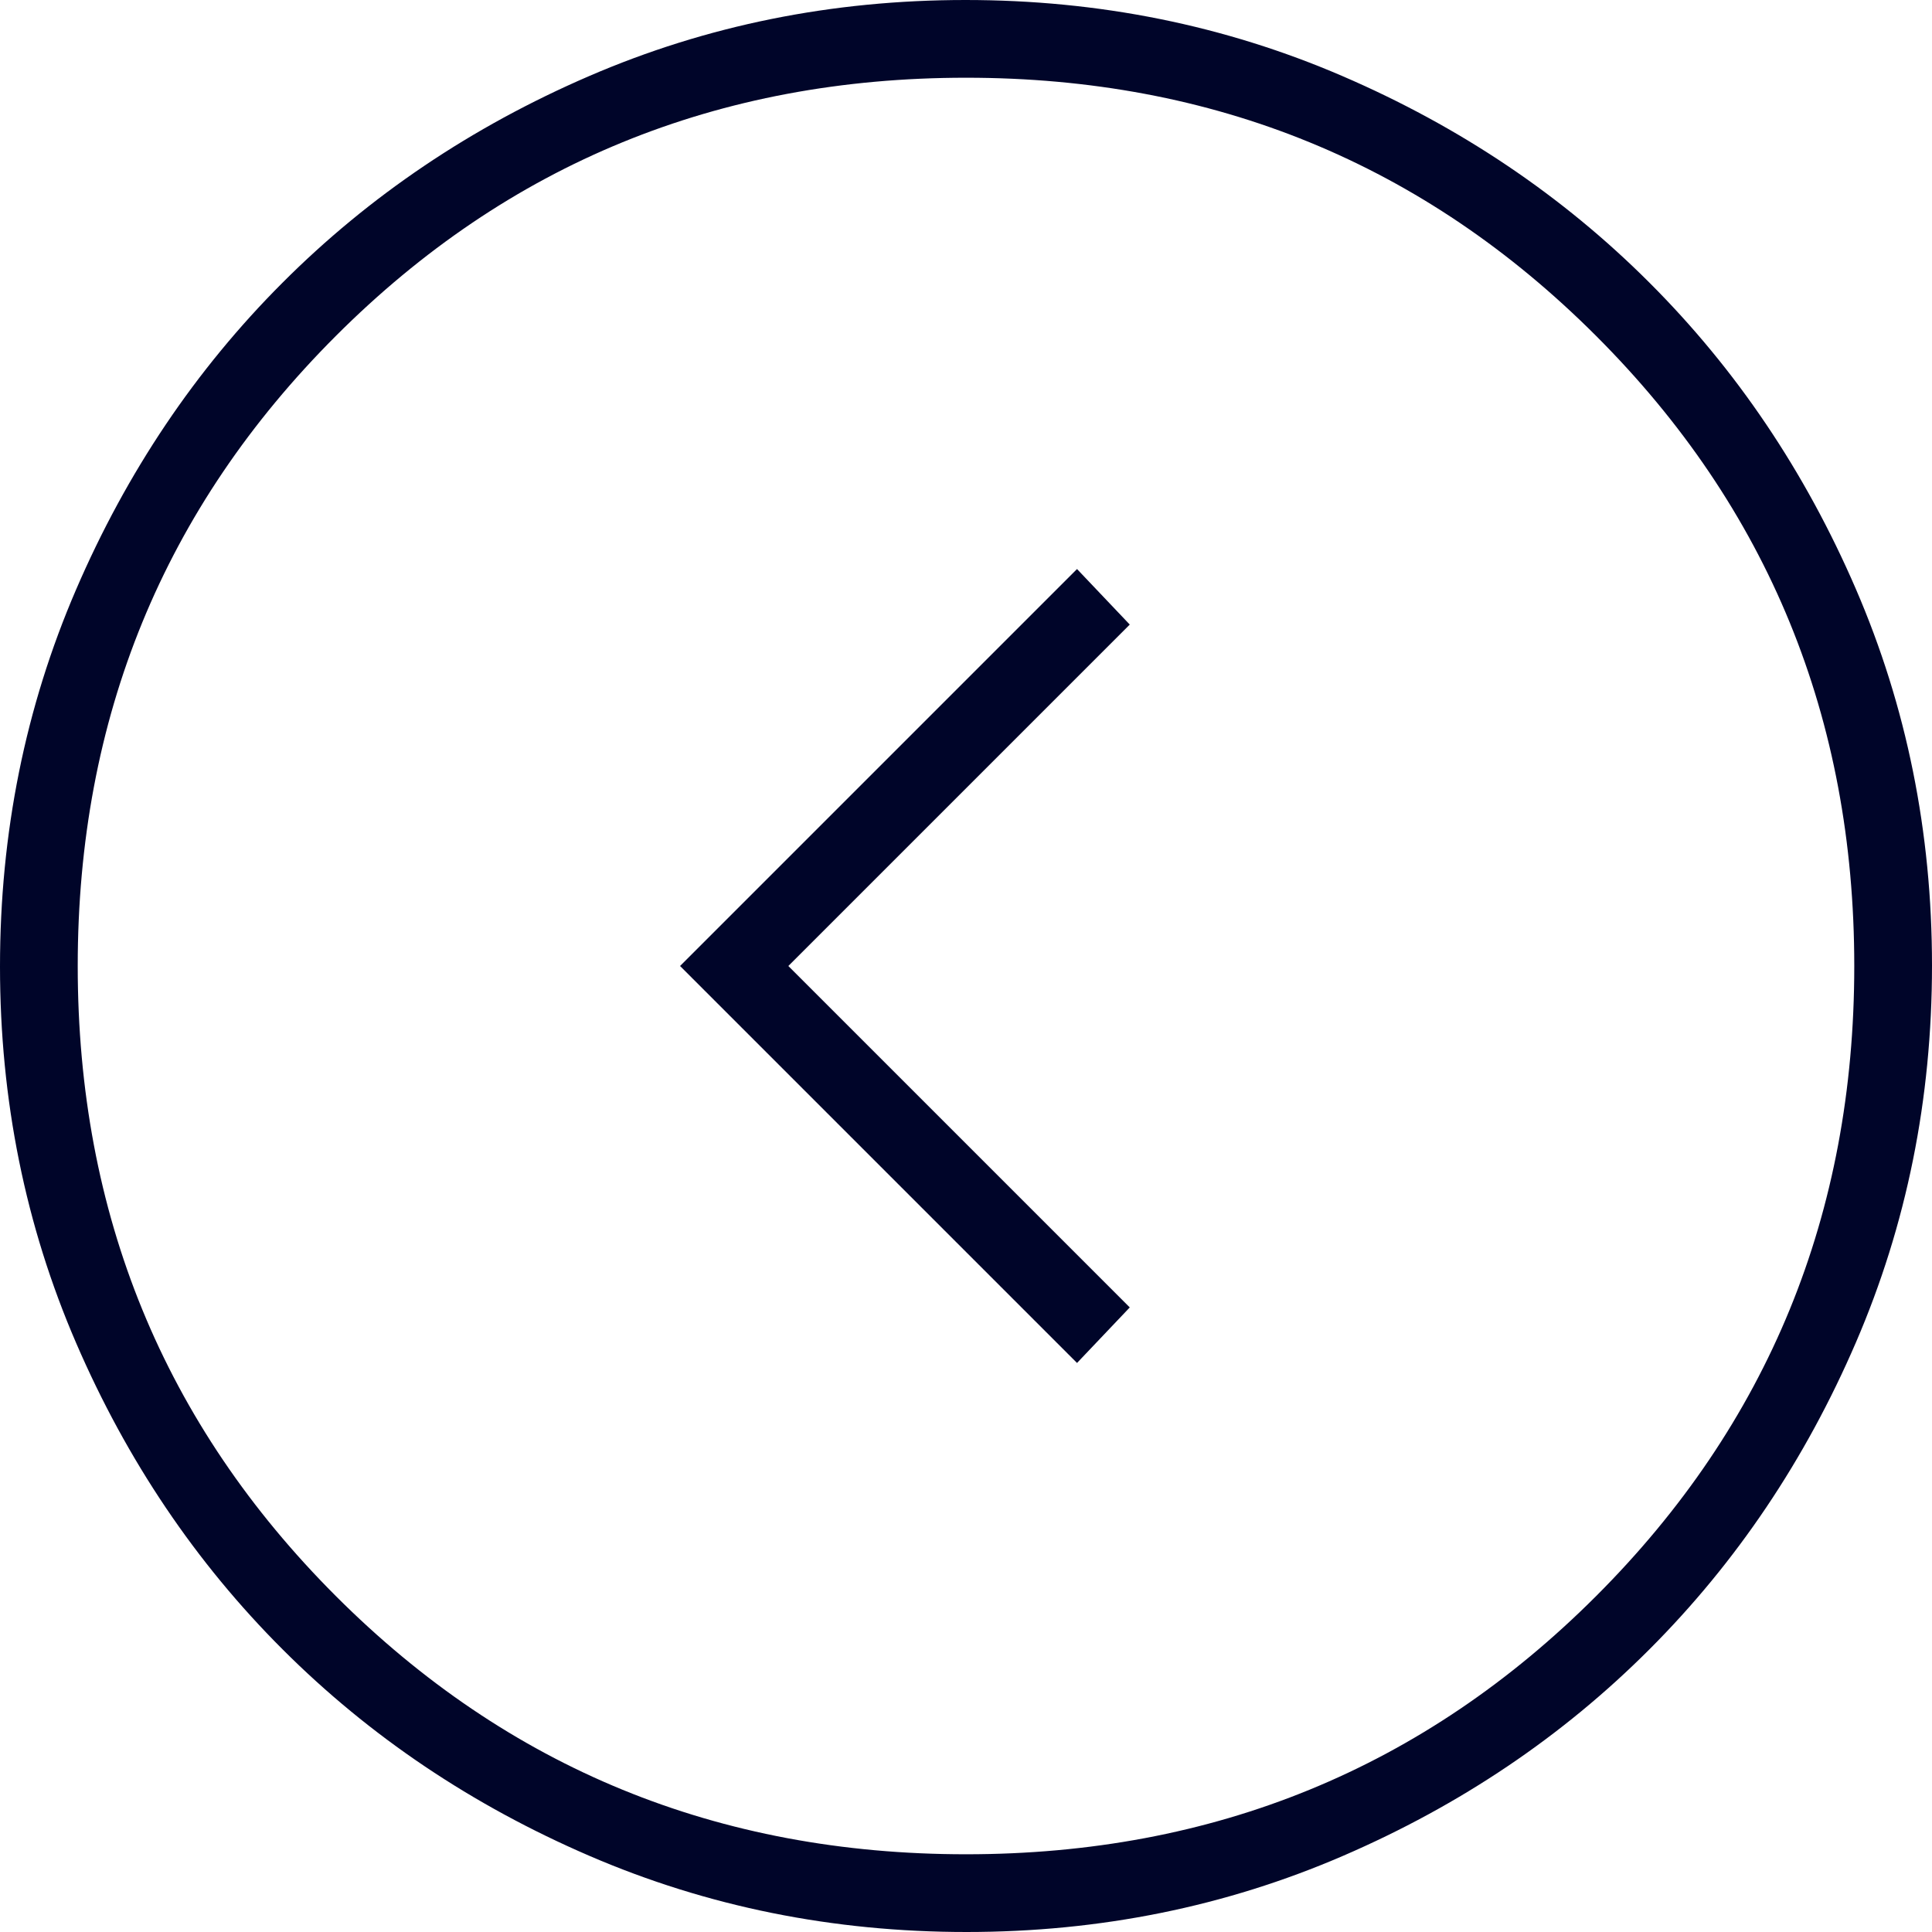
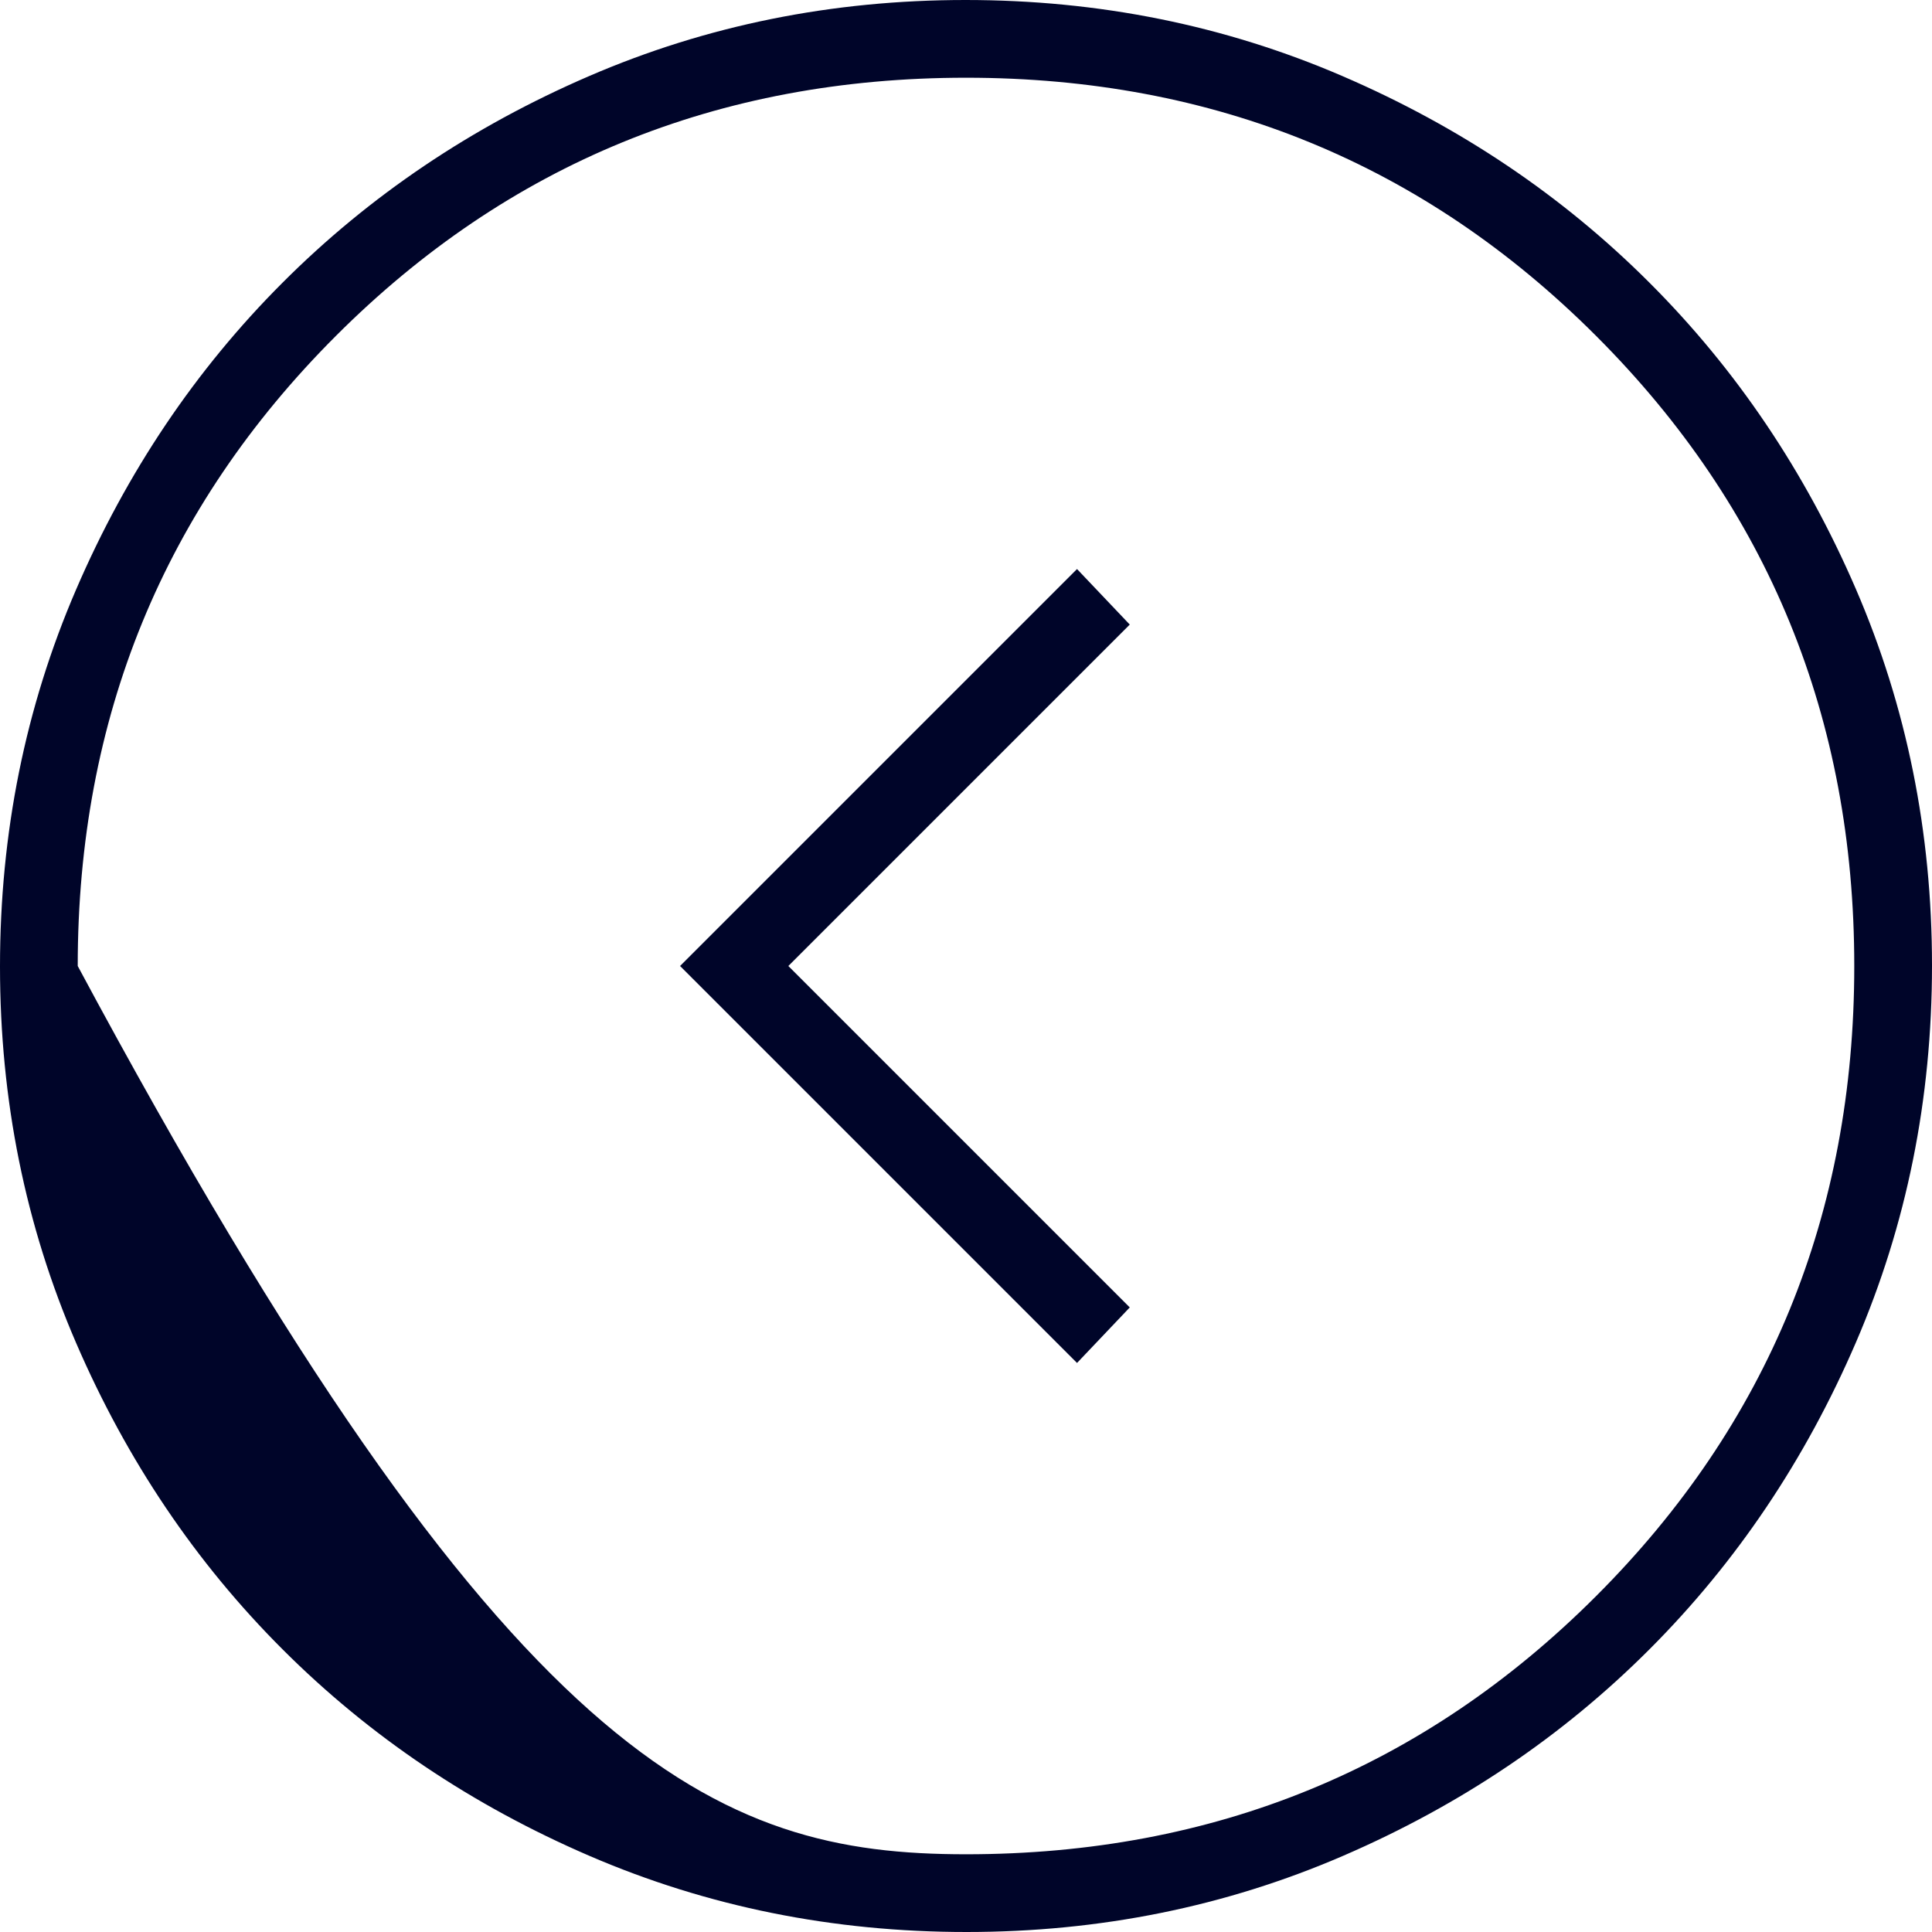
<svg xmlns="http://www.w3.org/2000/svg" width="43" height="43" viewBox="0 0 43 43" fill="none">
-   <path d="M17.546 21.5L25.145 13.901L23.971 12.665L15.136 21.5L23.971 30.335L25.145 29.099L17.546 21.5ZM21.489 -1.88051e-06C24.462 -1.62064e-06 27.257 0.564 29.875 1.692C32.493 2.82 34.77 4.351 36.706 6.286C38.643 8.22 40.176 10.494 41.305 13.108C42.435 15.723 43 18.517 43 21.489C43 24.462 42.436 27.257 41.308 29.875C40.18 32.493 38.648 34.77 36.714 36.706C34.78 38.643 32.506 40.176 29.892 41.305C27.277 42.435 24.483 43 21.511 43C18.538 43 15.743 42.436 13.125 41.308C10.507 40.18 8.23 38.648 6.294 36.714C4.357 34.78 2.824 32.506 1.695 29.892C0.565 27.277 1.61877e-06 24.483 1.87867e-06 21.511C2.13854e-06 18.538 0.564 15.743 1.692 13.125C2.82 10.507 4.351 8.23 6.286 6.294C8.22 4.357 10.494 2.824 13.108 1.695C15.723 0.565 18.517 -2.14041e-06 21.489 -1.88051e-06ZM21.5 1.73C15.981 1.73 11.306 3.645 7.476 7.476C3.645 11.306 1.73 15.981 1.73 21.5C1.73 27.019 3.645 31.694 7.476 35.524C11.306 39.355 15.981 41.27 21.5 41.27C27.019 41.27 31.694 39.355 35.524 35.524C39.355 31.694 41.27 27.019 41.27 21.5C41.27 15.981 39.355 11.306 35.524 7.476C31.694 3.645 27.019 1.73 21.5 1.73Z" fill="#000529" />
+   <path d="M17.546 21.5L25.145 13.901L23.971 12.665L15.136 21.5L23.971 30.335L25.145 29.099L17.546 21.5ZM21.489 -1.88051e-06C24.462 -1.62064e-06 27.257 0.564 29.875 1.692C32.493 2.82 34.77 4.351 36.706 6.286C38.643 8.22 40.176 10.494 41.305 13.108C42.435 15.723 43 18.517 43 21.489C43 24.462 42.436 27.257 41.308 29.875C40.18 32.493 38.648 34.77 36.714 36.706C34.78 38.643 32.506 40.176 29.892 41.305C27.277 42.435 24.483 43 21.511 43C18.538 43 15.743 42.436 13.125 41.308C10.507 40.18 8.23 38.648 6.294 36.714C4.357 34.78 2.824 32.506 1.695 29.892C0.565 27.277 1.61877e-06 24.483 1.87867e-06 21.511C2.13854e-06 18.538 0.564 15.743 1.692 13.125C2.82 10.507 4.351 8.23 6.286 6.294C8.22 4.357 10.494 2.824 13.108 1.695C15.723 0.565 18.517 -2.14041e-06 21.489 -1.88051e-06ZM21.5 1.73C15.981 1.73 11.306 3.645 7.476 7.476C3.645 11.306 1.73 15.981 1.73 21.5C11.306 39.355 15.981 41.27 21.5 41.27C27.019 41.27 31.694 39.355 35.524 35.524C39.355 31.694 41.27 27.019 41.27 21.5C41.27 15.981 39.355 11.306 35.524 7.476C31.694 3.645 27.019 1.73 21.5 1.73Z" fill="#000529" />
</svg>